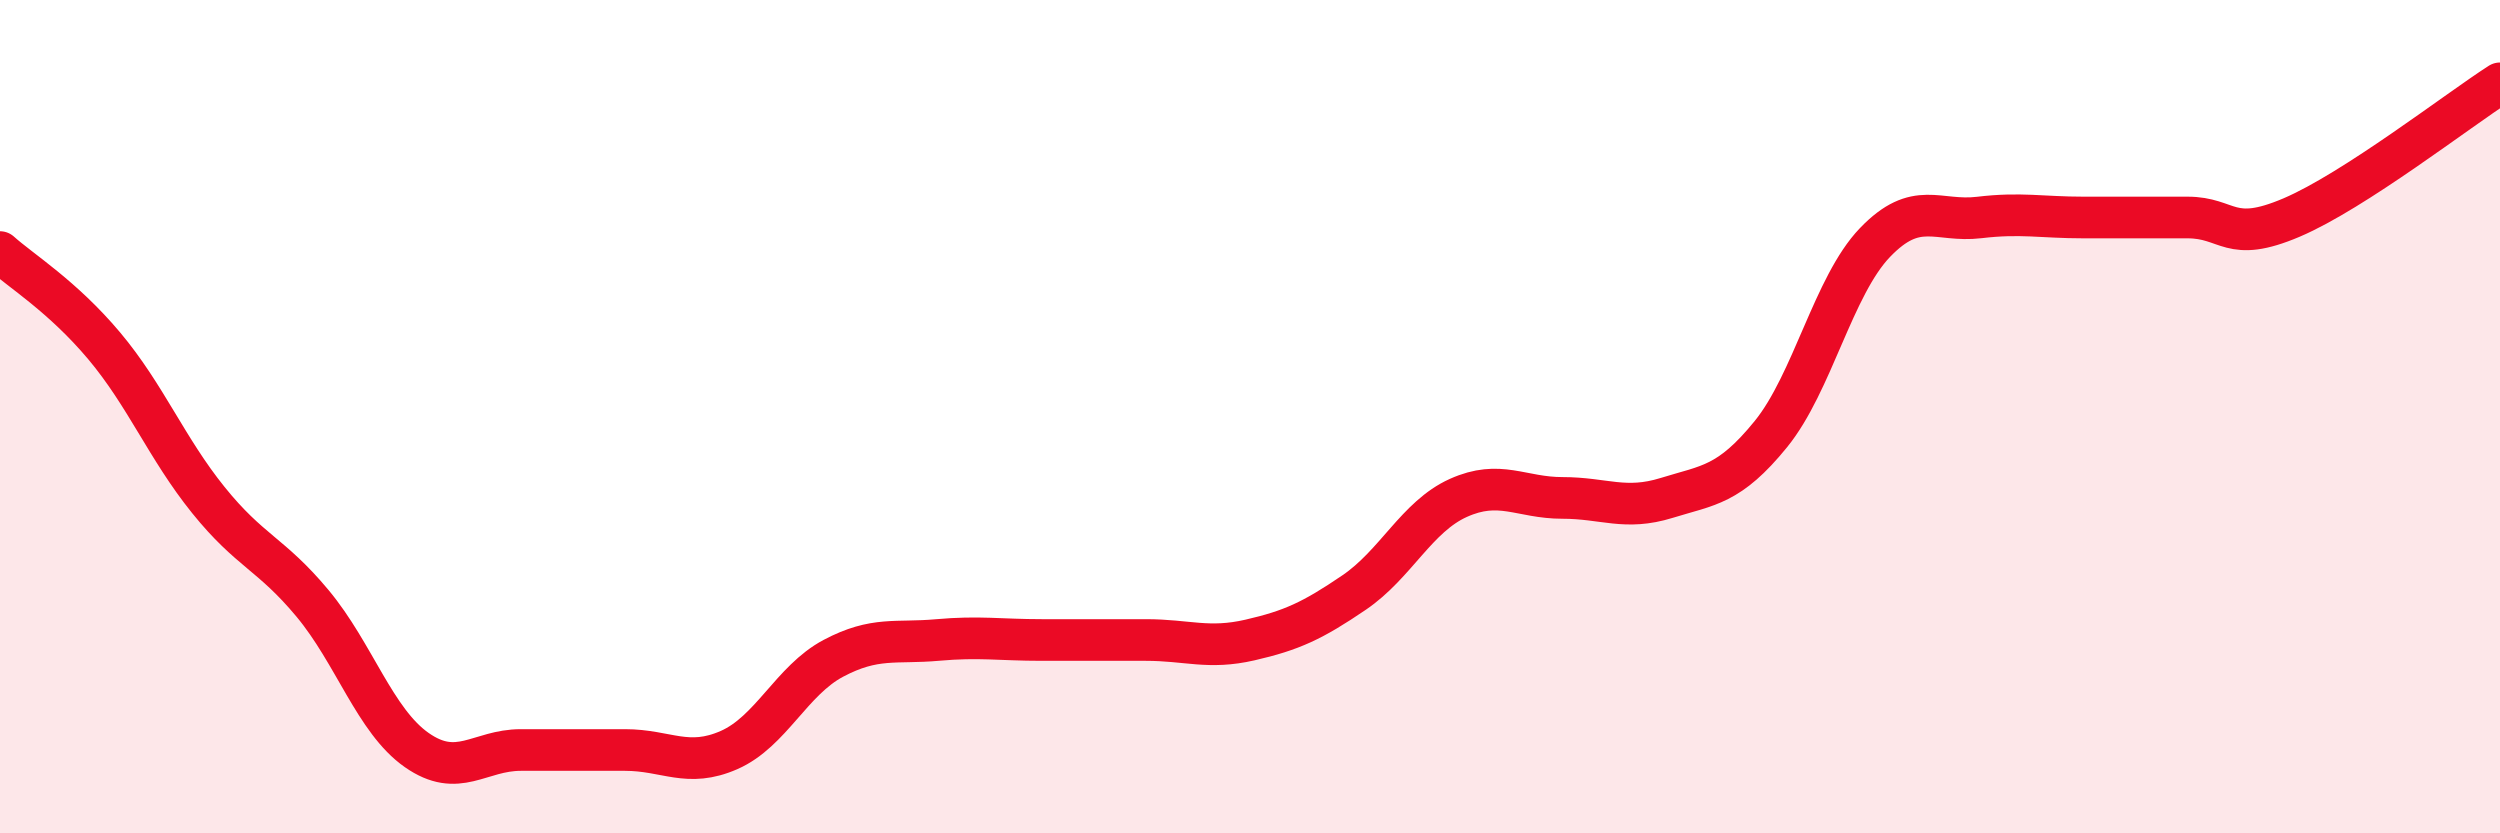
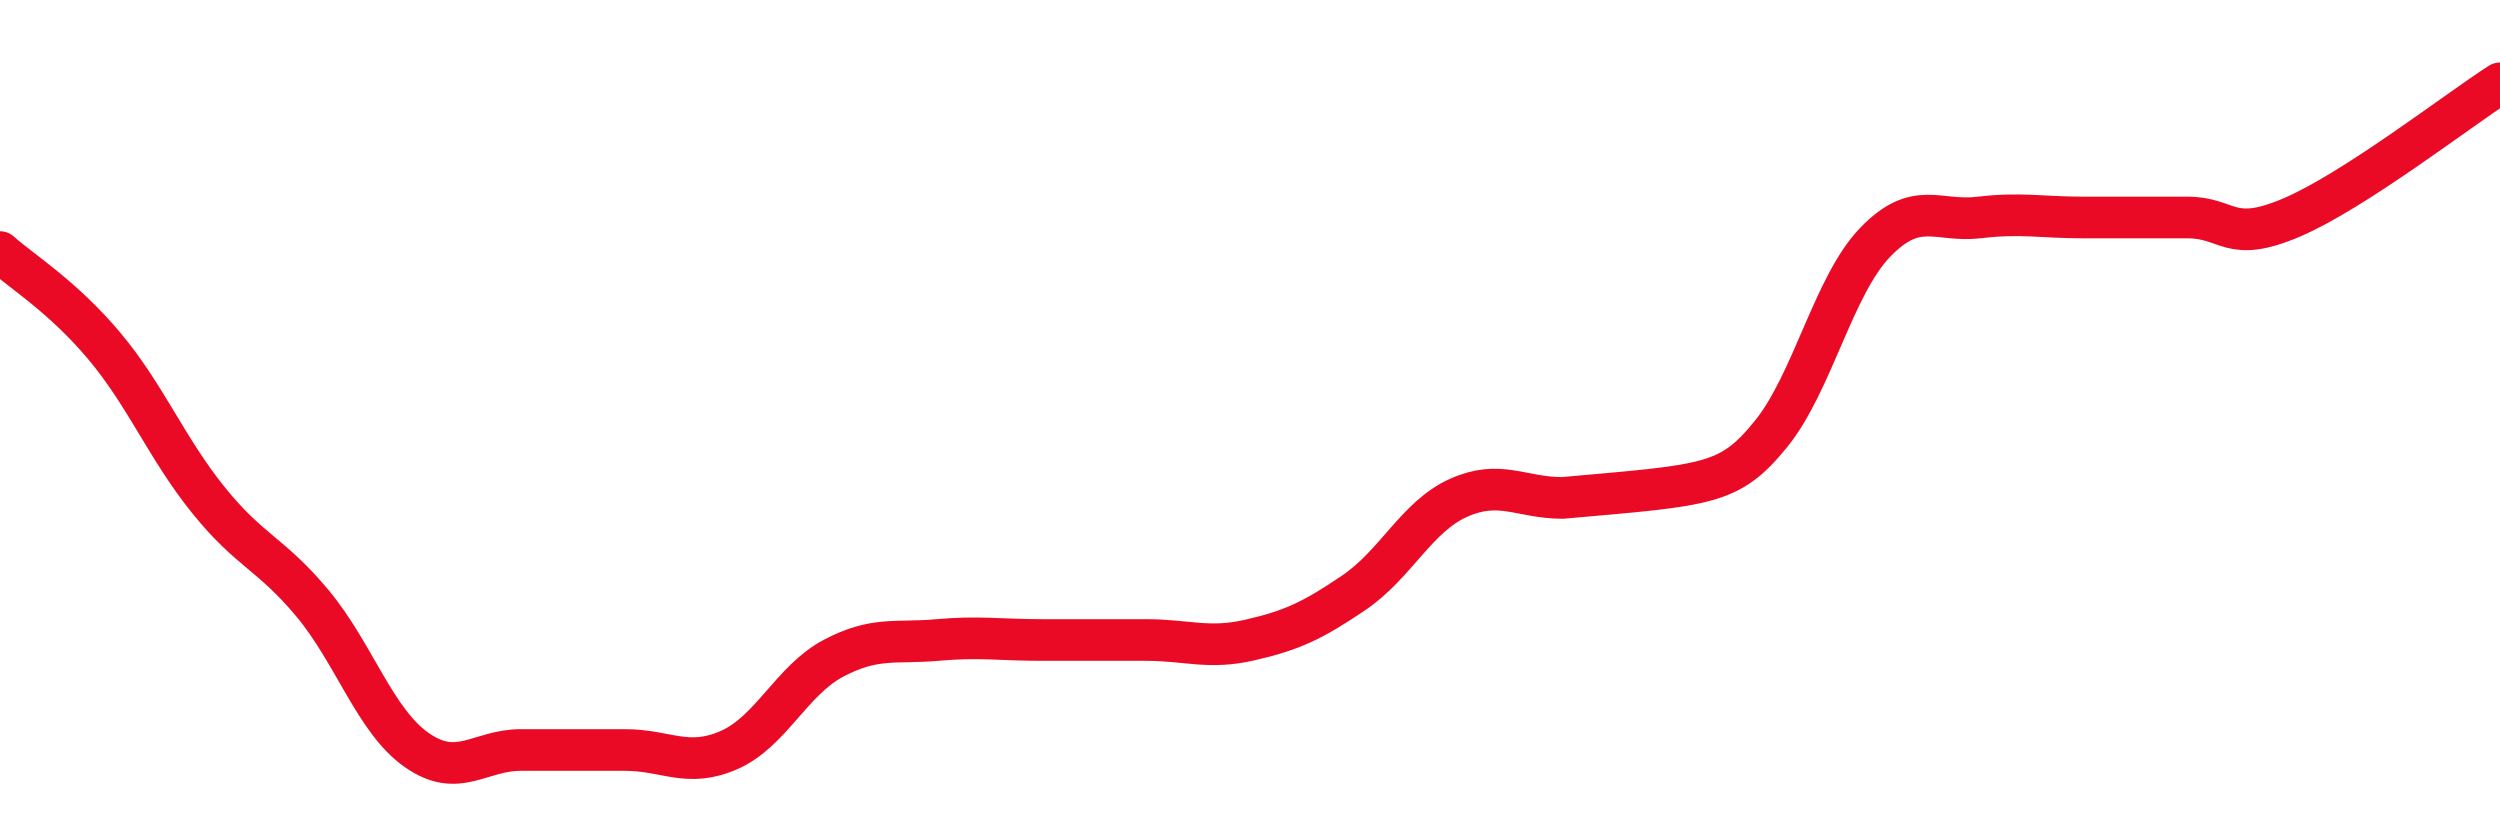
<svg xmlns="http://www.w3.org/2000/svg" width="60" height="20" viewBox="0 0 60 20">
-   <path d="M 0,6.05 C 0.5,6.5 1.5,7.11 2.5,8.3 C 3.5,9.49 4,10.76 5,12 C 6,13.24 6.5,13.28 7.5,14.48 C 8.5,15.68 9,17.3 10,18 C 11,18.7 11.5,18 12.5,18 C 13.5,18 14,18 15,18 C 16,18 16.5,18.44 17.5,18 C 18.5,17.56 19,16.33 20,15.8 C 21,15.27 21.5,15.45 22.5,15.36 C 23.5,15.27 24,15.36 25,15.36 C 26,15.36 26.5,15.36 27.5,15.36 C 28.5,15.36 29,15.59 30,15.36 C 31,15.13 31.5,14.9 32.5,14.22 C 33.5,13.54 34,12.4 35,11.95 C 36,11.5 36.5,11.95 37.5,11.95 C 38.5,11.95 39,12.26 40,11.95 C 41,11.64 41.5,11.65 42.5,10.42 C 43.5,9.19 44,6.86 45,5.82 C 46,4.78 46.5,5.34 47.5,5.22 C 48.5,5.1 49,5.22 50,5.22 C 51,5.22 51.5,5.22 52.5,5.22 C 53.5,5.22 53.5,5.86 55,5.22 C 56.5,4.58 59,2.64 60,2L60 20L0 20Z" fill="#EB0A25" opacity="0.1" stroke-linecap="round" stroke-linejoin="round" />
-   <path d="M 0,6.05 C 0.5,6.5 1.5,7.11 2.5,8.3 C 3.5,9.49 4,10.76 5,12 C 6,13.24 6.5,13.28 7.5,14.48 C 8.5,15.68 9,17.3 10,18 C 11,18.7 11.5,18 12.5,18 C 13.5,18 14,18 15,18 C 16,18 16.5,18.44 17.5,18 C 18.5,17.56 19,16.33 20,15.8 C 21,15.27 21.5,15.45 22.5,15.36 C 23.5,15.27 24,15.36 25,15.36 C 26,15.36 26.5,15.36 27.5,15.36 C 28.5,15.36 29,15.59 30,15.36 C 31,15.13 31.5,14.9 32.5,14.22 C 33.5,13.54 34,12.4 35,11.95 C 36,11.5 36.5,11.95 37.5,11.95 C 38.5,11.95 39,12.26 40,11.95 C 41,11.64 41.5,11.65 42.5,10.42 C 43.5,9.19 44,6.86 45,5.82 C 46,4.78 46.5,5.34 47.5,5.22 C 48.5,5.1 49,5.22 50,5.22 C 51,5.22 51.5,5.22 52.5,5.22 C 53.5,5.22 53.5,5.86 55,5.22 C 56.5,4.58 59,2.64 60,2" stroke="#EB0A25" stroke-width="1" fill="none" stroke-linecap="round" stroke-linejoin="round" />
+   <path d="M 0,6.05 C 0.5,6.5 1.5,7.11 2.5,8.3 C 3.5,9.49 4,10.76 5,12 C 6,13.24 6.5,13.28 7.5,14.48 C 8.5,15.68 9,17.3 10,18 C 11,18.7 11.5,18 12.5,18 C 13.5,18 14,18 15,18 C 16,18 16.5,18.44 17.5,18 C 18.5,17.56 19,16.33 20,15.8 C 21,15.27 21.5,15.45 22.5,15.36 C 23.5,15.27 24,15.36 25,15.36 C 26,15.36 26.5,15.36 27.5,15.36 C 28.5,15.36 29,15.59 30,15.36 C 31,15.13 31.5,14.9 32.5,14.22 C 33.5,13.54 34,12.4 35,11.95 C 36,11.5 36.5,11.95 37.5,11.95 C 41,11.64 41.5,11.65 42.5,10.42 C 43.5,9.19 44,6.86 45,5.82 C 46,4.78 46.5,5.34 47.5,5.22 C 48.5,5.1 49,5.22 50,5.22 C 51,5.22 51.5,5.22 52.5,5.22 C 53.5,5.22 53.5,5.86 55,5.22 C 56.5,4.58 59,2.64 60,2" stroke="#EB0A25" stroke-width="1" fill="none" stroke-linecap="round" stroke-linejoin="round" />
</svg>